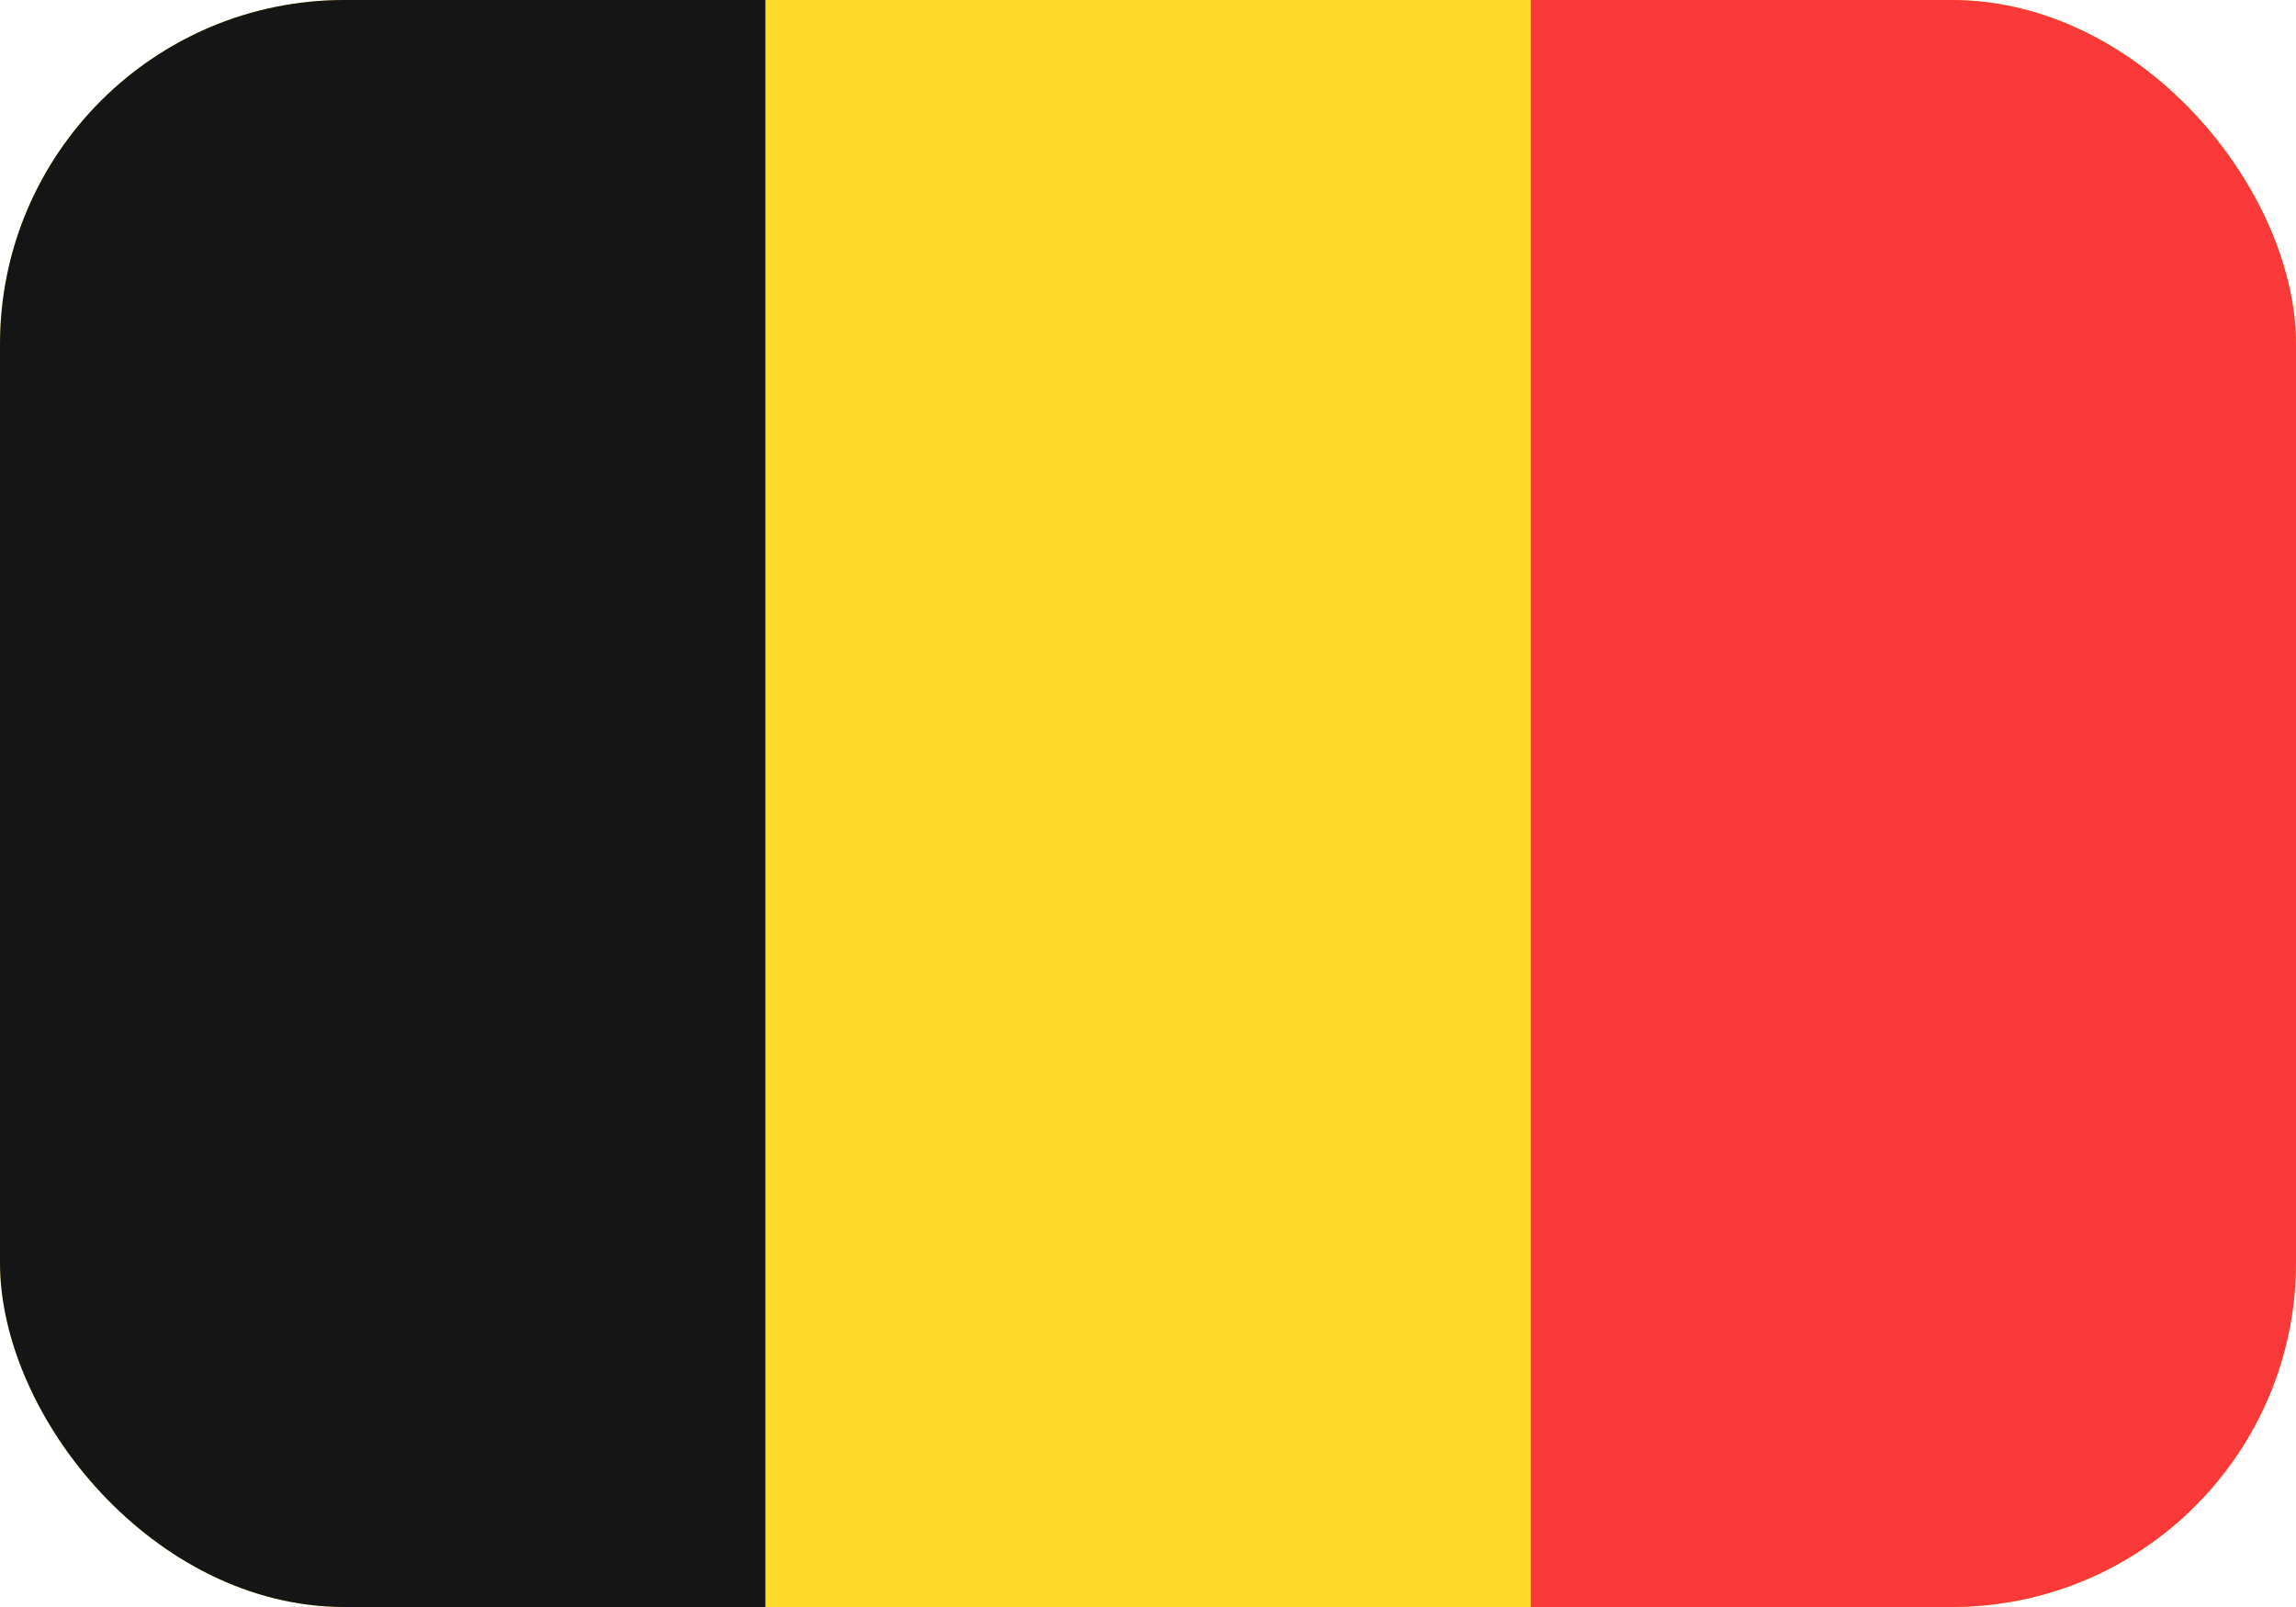
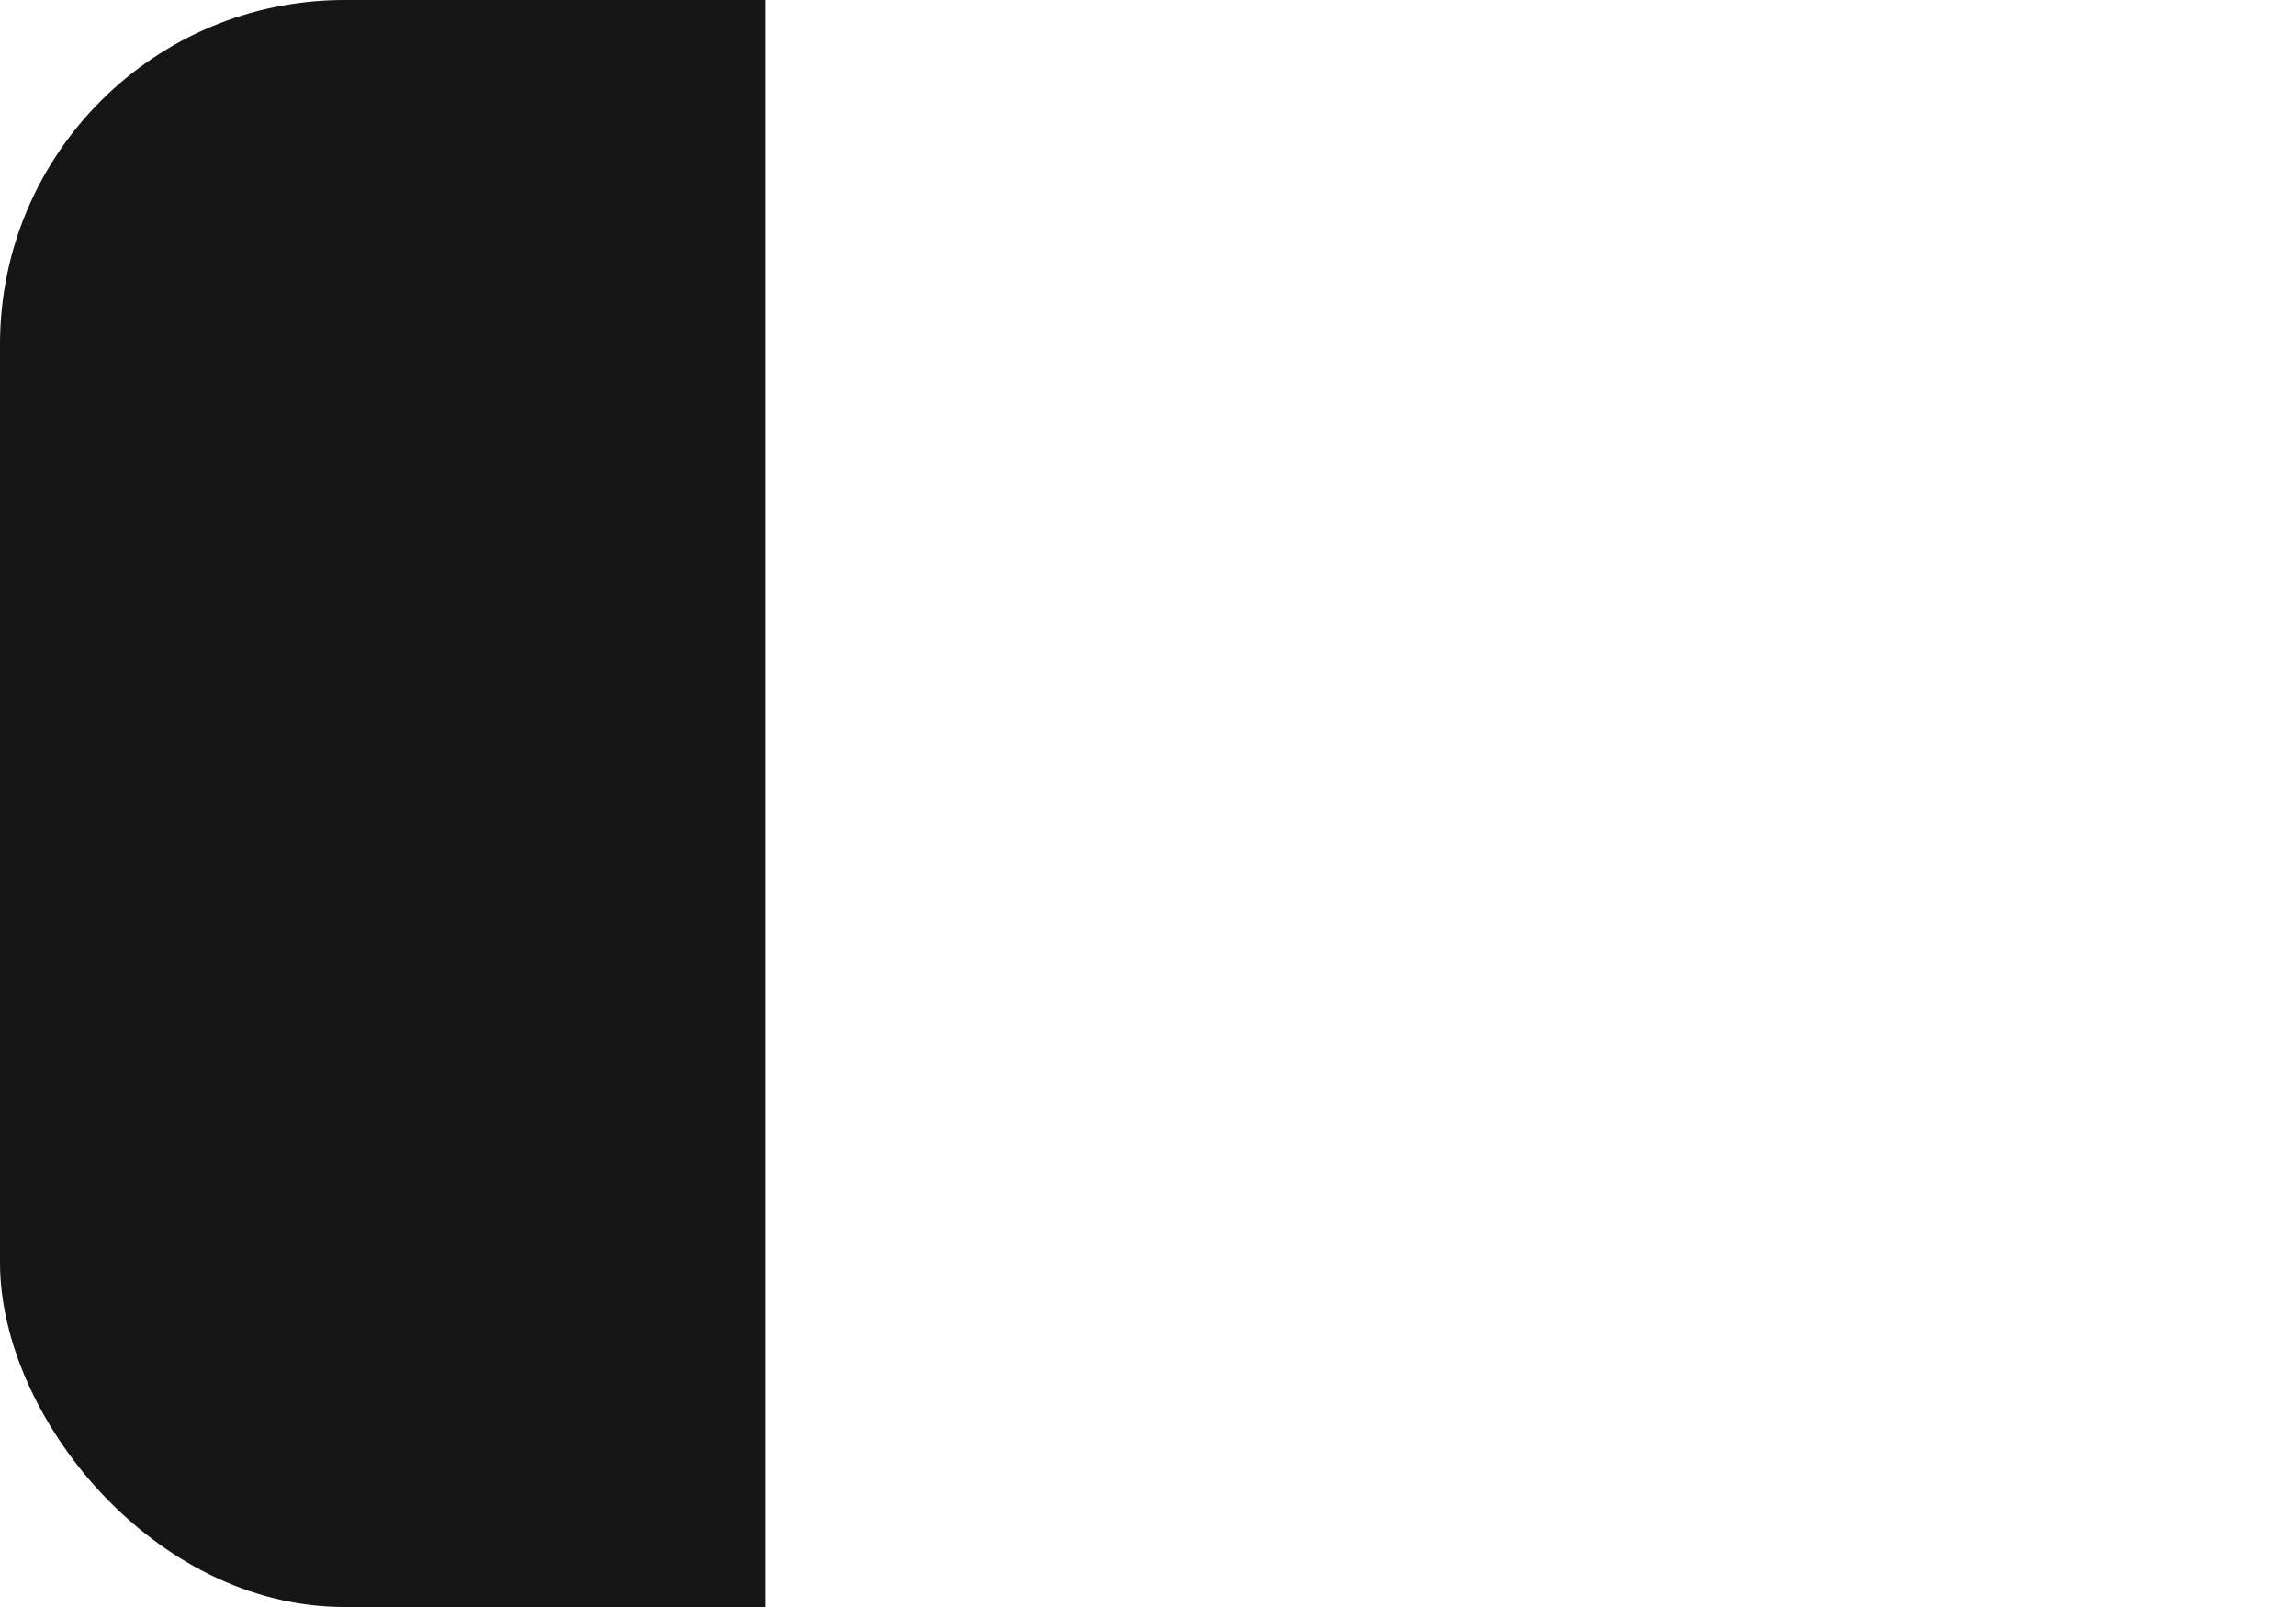
<svg xmlns="http://www.w3.org/2000/svg" width="20" height="14" fill="none">
  <g clip-path="url(#prefix__clip0_3056_9623)">
-     <path d="M18.095 0H1.905C.853 0 0 .836 0 1.867v10.266C0 13.164.853 14 1.905 14h16.19C19.147 14 20 13.164 20 12.133V1.867C20 .836 19.147 0 18.095 0z" fill="#FFDA2C" />
-     <path fill-rule="evenodd" clip-rule="evenodd" d="M13.334 0H20v14h-6.666V0z" fill="#F93939" />
    <path fill-rule="evenodd" clip-rule="evenodd" d="M0 0h6.667v14H0V0z" fill="#151515" />
  </g>
  <defs>
    <clipPath id="prefix__clip0_3056_9623">
      <rect width="20" height="14" rx="3" fill="#fff" />
    </clipPath>
  </defs>
</svg>